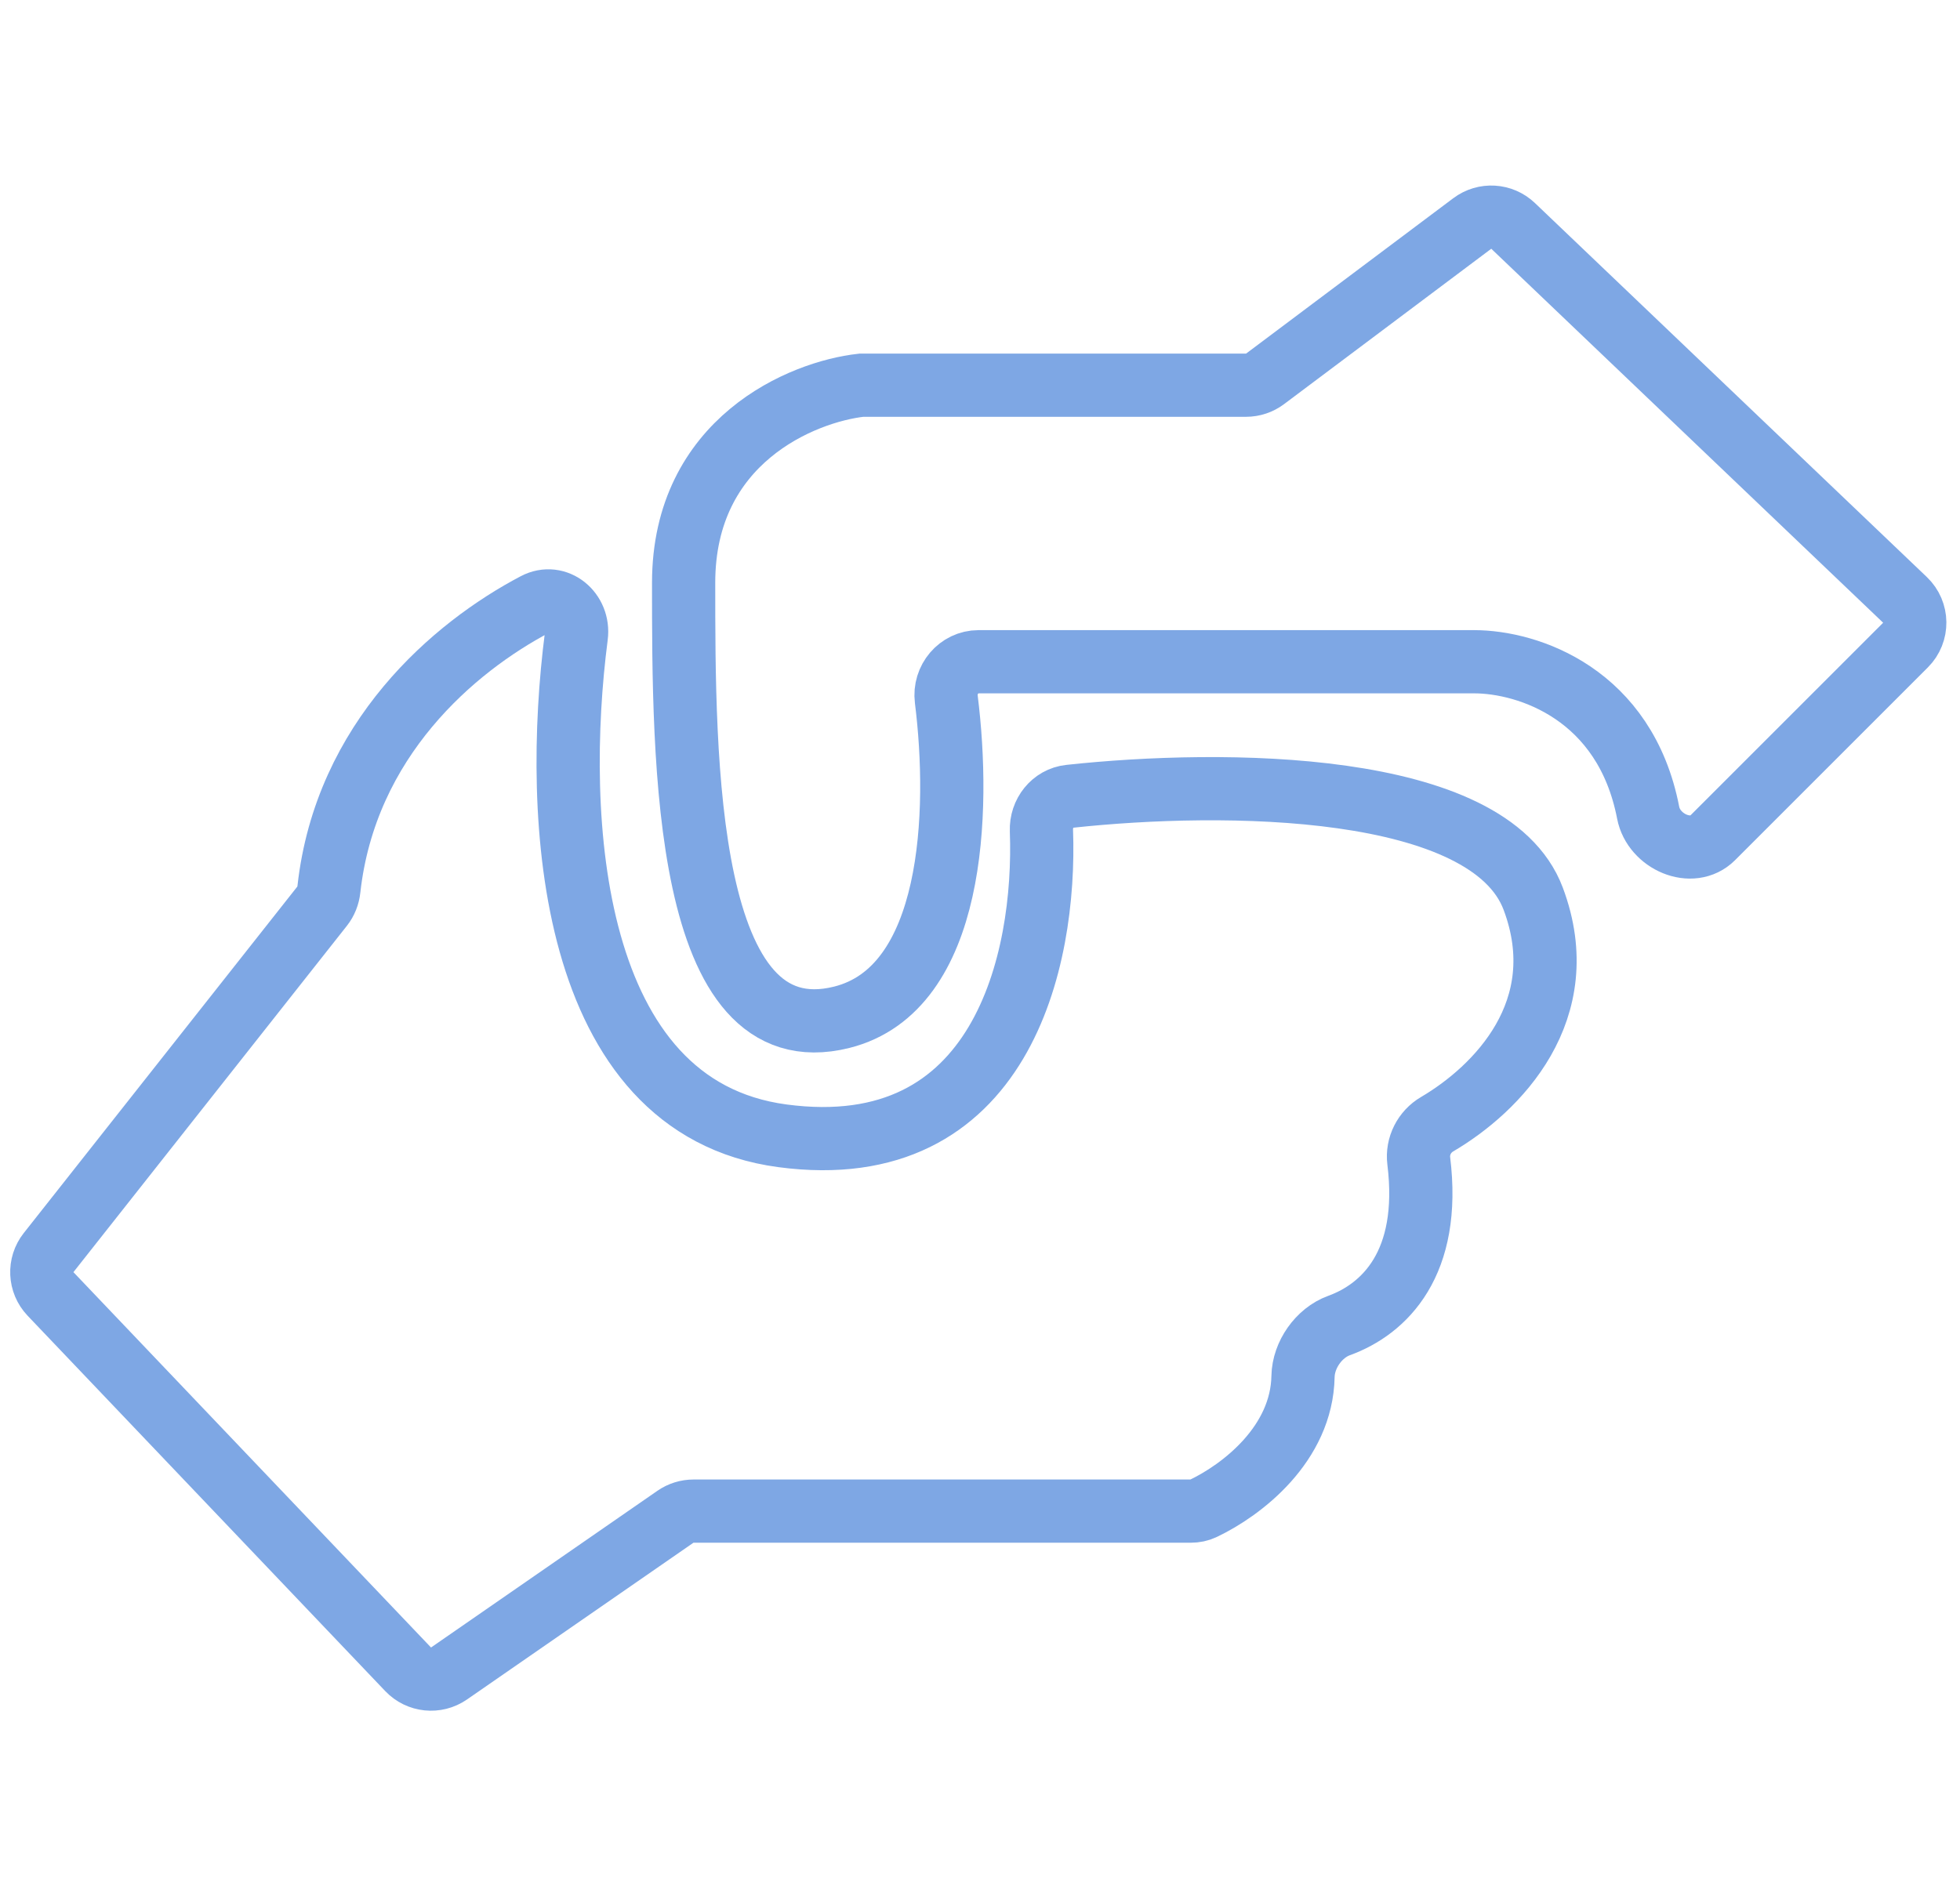
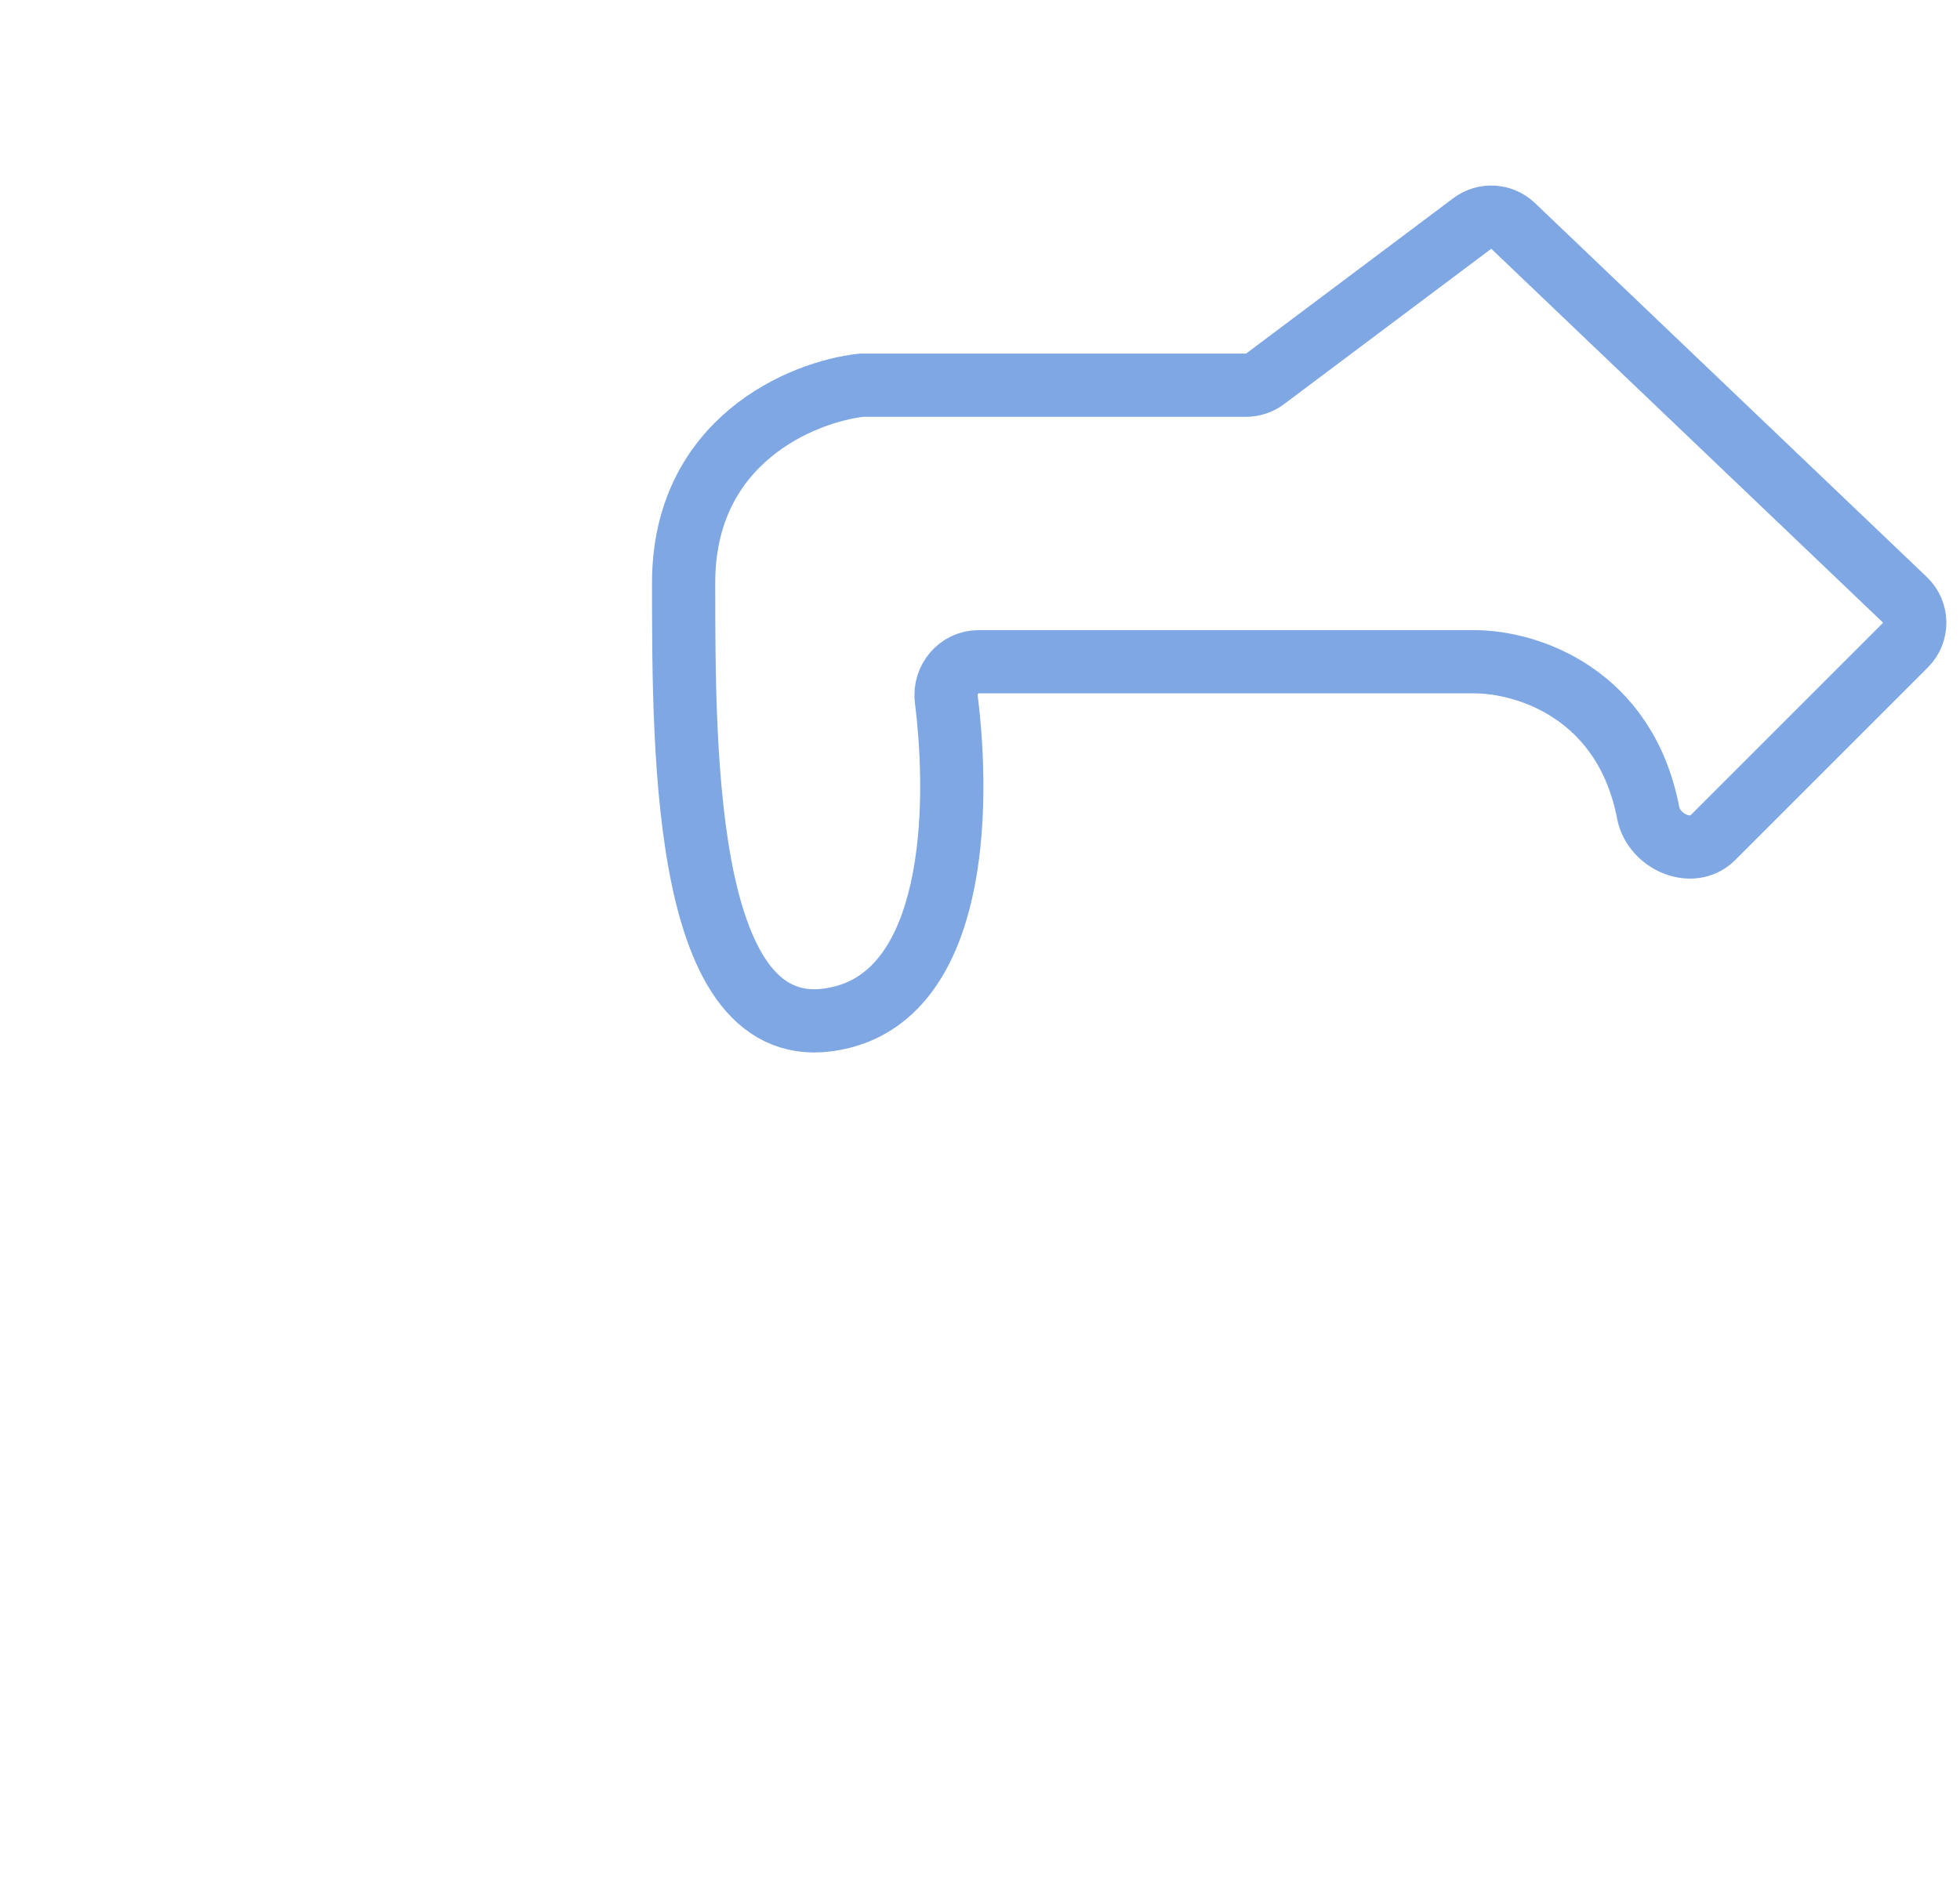
<svg xmlns="http://www.w3.org/2000/svg" width="62" height="60" viewBox="0 0 62 60" fill="none">
-   <path d="M12.91 52.818L1.598 40.941C1.255 40.581 1.229 40.022 1.538 39.632L10.188 28.674C10.31 28.52 10.383 28.331 10.404 28.136C10.93 23.395 14.358 20.475 16.936 19.118C17.613 18.762 18.329 19.366 18.231 20.124C17.488 25.872 17.964 35.033 24.75 35.938C31.678 36.862 33.095 30.391 32.943 26.278C32.923 25.738 33.3 25.254 33.837 25.196C38.675 24.673 47.098 24.7 48.5 28.438C49.824 31.97 47.348 34.462 45.46 35.571C45.056 35.807 44.822 36.265 44.879 36.73C45.28 39.977 43.792 41.42 42.358 41.941C41.717 42.174 41.231 42.869 41.218 43.552C41.178 45.684 39.298 47.139 38.061 47.728C37.939 47.787 37.805 47.813 37.67 47.813H21.937C21.734 47.813 21.535 47.875 21.368 47.99L14.203 52.951C13.798 53.231 13.25 53.175 12.91 52.818Z" stroke="#7EA7E4" stroke-width="2" />
  <path d="M40.017 11.988L46.572 7.071C46.963 6.777 47.509 6.81 47.863 7.147L60.26 18.981C60.666 19.368 60.673 20.014 60.276 20.411L54.18 26.507C53.522 27.166 52.313 26.631 52.136 25.716C51.412 21.964 48.349 20.938 46.625 20.938H30.955C30.329 20.938 29.856 21.505 29.934 22.126C30.38 25.691 30.195 31.295 26.625 32.188C21.625 33.438 21.625 24.062 21.625 18.438C21.625 13.938 25.375 12.396 27.25 12.188H39.417C39.633 12.188 39.844 12.117 40.017 11.988Z" stroke="#7EA7E4" stroke-width="2" />
</svg>